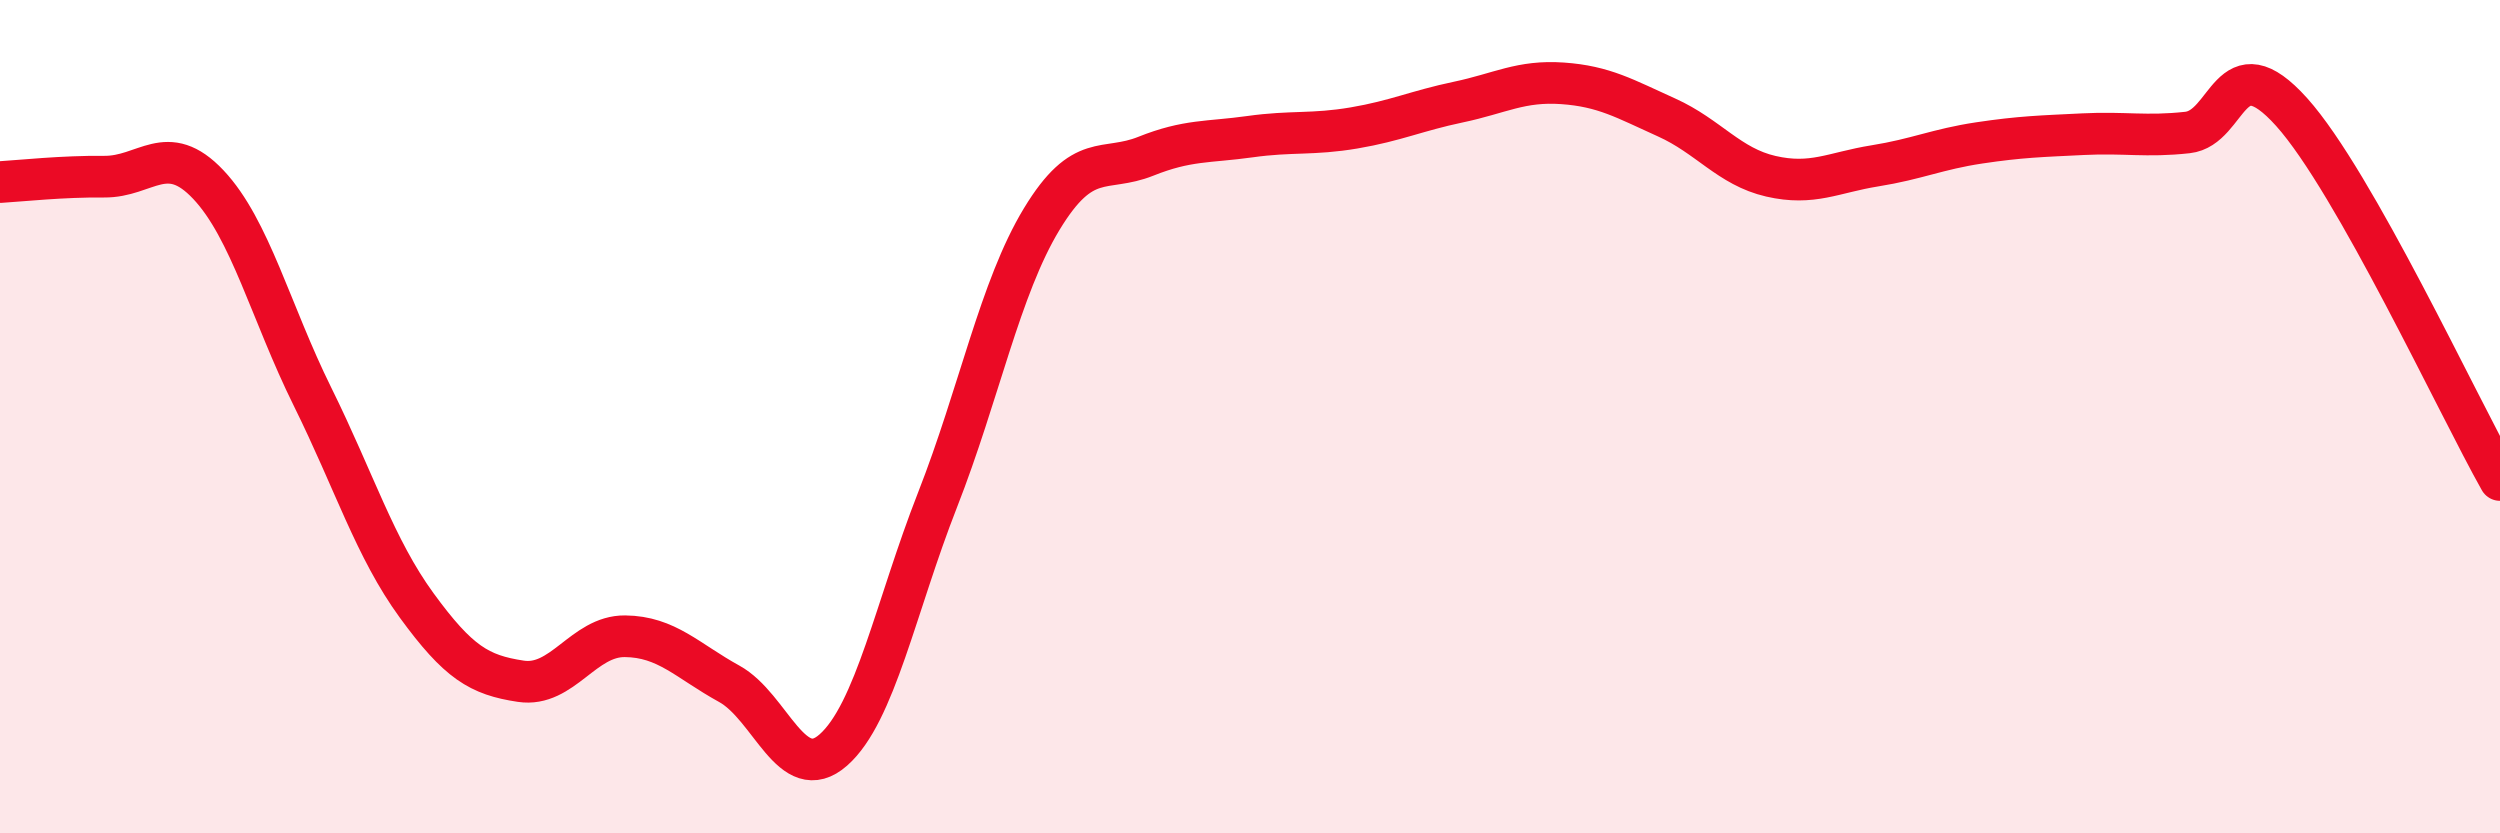
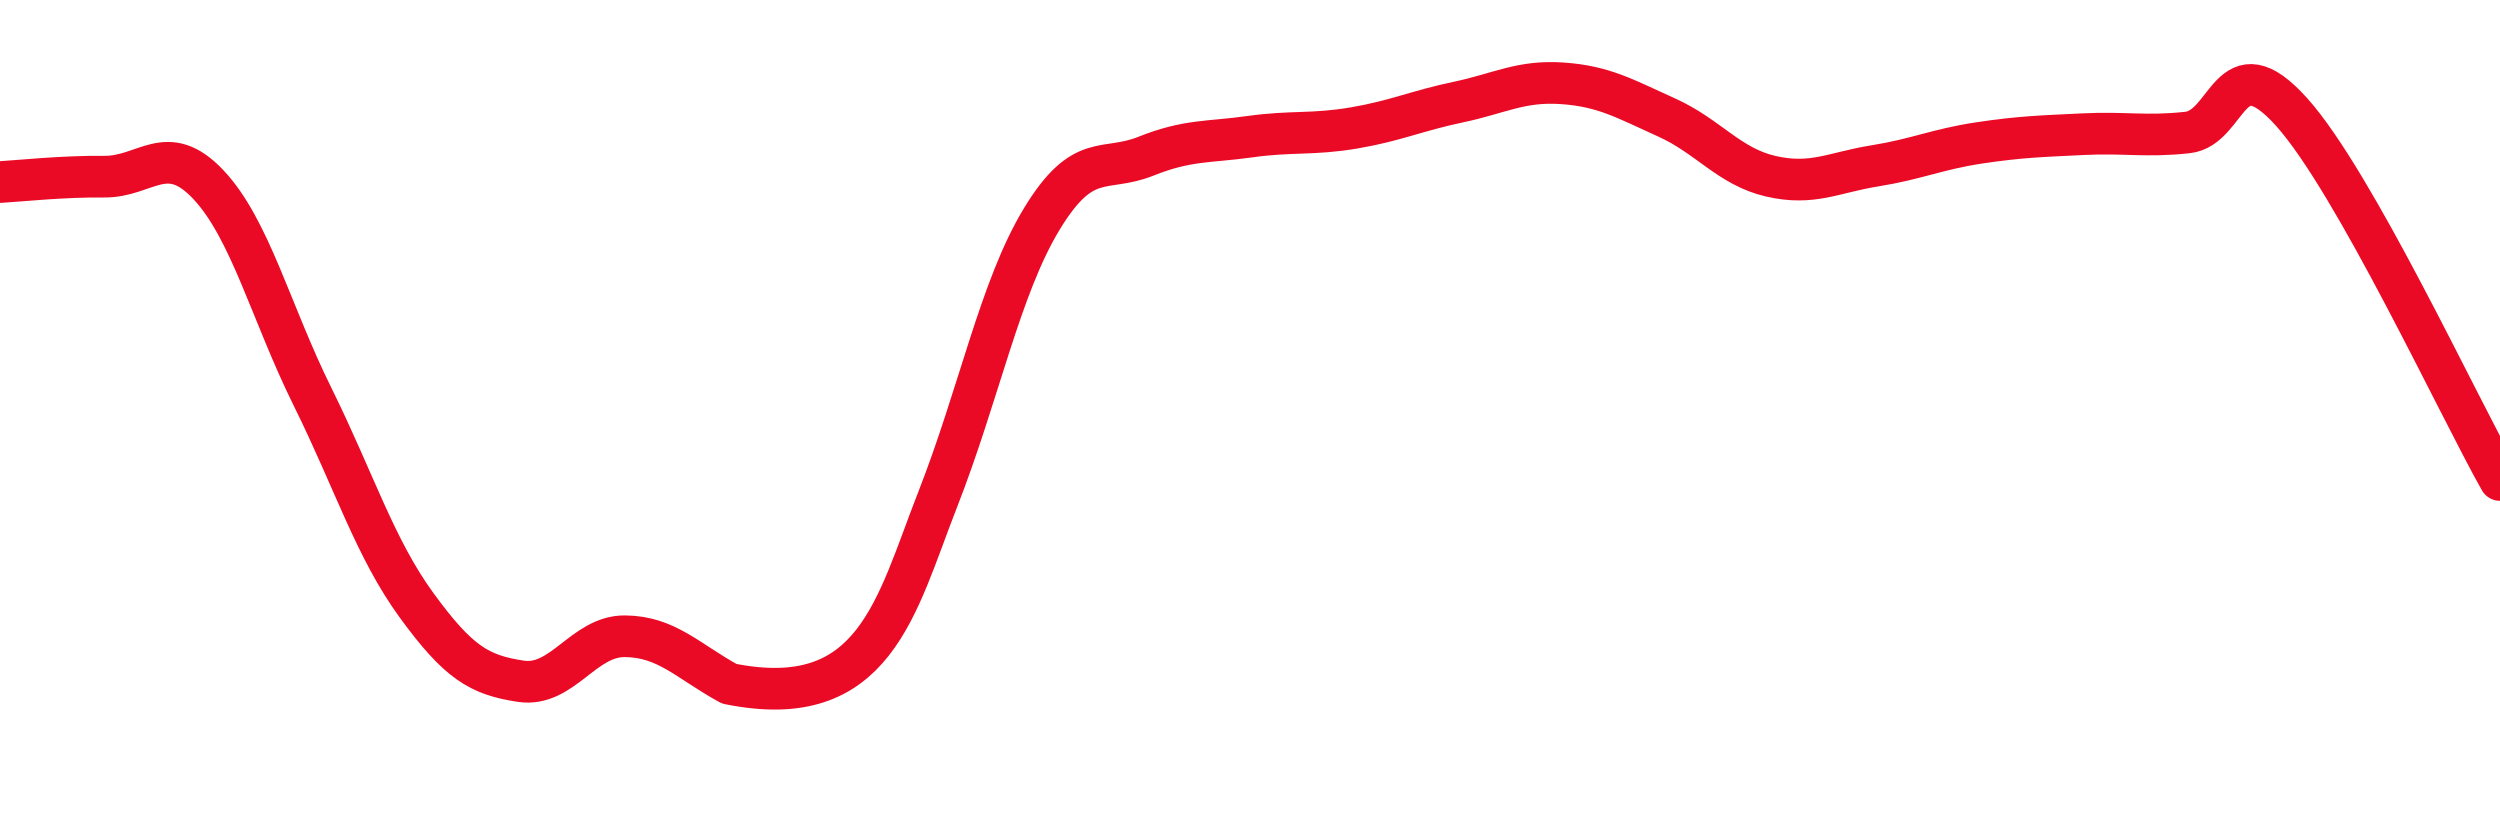
<svg xmlns="http://www.w3.org/2000/svg" width="60" height="20" viewBox="0 0 60 20">
-   <path d="M 0,4.37 C 0.5,4.34 1.5,4.23 2.5,4.24 C 3.5,4.25 4,3.37 5,4.43 C 6,5.49 6.5,7.5 7.5,9.52 C 8.5,11.54 9,13.16 10,14.53 C 11,15.9 11.5,16.2 12.5,16.35 C 13.5,16.5 14,15.26 15,15.27 C 16,15.28 16.5,15.86 17.5,16.41 C 18.5,16.96 19,18.88 20,18 C 21,17.12 21.5,14.55 22.5,12 C 23.5,9.45 24,6.91 25,5.26 C 26,3.61 26.5,4.15 27.5,3.75 C 28.5,3.35 29,3.42 30,3.28 C 31,3.14 31.5,3.24 32.5,3.07 C 33.5,2.9 34,2.66 35,2.45 C 36,2.24 36.5,1.93 37.5,2 C 38.5,2.07 39,2.37 40,2.82 C 41,3.27 41.5,4 42.5,4.23 C 43.5,4.46 44,4.14 45,3.98 C 46,3.82 46.5,3.58 47.5,3.43 C 48.5,3.28 49,3.27 50,3.22 C 51,3.17 51.5,3.29 52.5,3.18 C 53.5,3.07 53.5,1.02 55,2.69 C 56.5,4.36 59,9.75 60,11.52L60 20L0 20Z" fill="#EB0A25" opacity="0.1" stroke-linecap="round" stroke-linejoin="round" />
-   <path d="M 0,4.37 C 0.5,4.34 1.5,4.23 2.5,4.24 C 3.5,4.25 4,3.37 5,4.43 C 6,5.49 6.5,7.5 7.5,9.52 C 8.5,11.54 9,13.16 10,14.53 C 11,15.9 11.5,16.2 12.5,16.35 C 13.5,16.5 14,15.26 15,15.27 C 16,15.28 16.5,15.86 17.5,16.41 C 18.5,16.96 19,18.88 20,18 C 21,17.12 21.5,14.55 22.5,12 C 23.5,9.45 24,6.91 25,5.26 C 26,3.61 26.5,4.15 27.5,3.75 C 28.5,3.35 29,3.42 30,3.28 C 31,3.14 31.5,3.24 32.5,3.07 C 33.5,2.9 34,2.66 35,2.45 C 36,2.24 36.5,1.93 37.5,2 C 38.5,2.07 39,2.37 40,2.82 C 41,3.27 41.5,4 42.5,4.23 C 43.5,4.46 44,4.14 45,3.98 C 46,3.82 46.5,3.58 47.5,3.43 C 48.5,3.28 49,3.27 50,3.22 C 51,3.17 51.5,3.29 52.5,3.18 C 53.5,3.07 53.5,1.02 55,2.69 C 56.5,4.36 59,9.75 60,11.52" stroke="#EB0A25" stroke-width="1" fill="none" stroke-linecap="round" stroke-linejoin="round" />
+   <path d="M 0,4.37 C 0.5,4.34 1.5,4.23 2.5,4.24 C 3.5,4.25 4,3.37 5,4.43 C 6,5.49 6.5,7.5 7.5,9.52 C 8.5,11.54 9,13.16 10,14.53 C 11,15.9 11.5,16.2 12.5,16.35 C 13.5,16.5 14,15.26 15,15.27 C 16,15.28 16.5,15.86 17.5,16.41 C 21,17.12 21.5,14.55 22.5,12 C 23.5,9.45 24,6.91 25,5.26 C 26,3.61 26.5,4.15 27.5,3.75 C 28.5,3.35 29,3.42 30,3.28 C 31,3.14 31.5,3.24 32.5,3.07 C 33.5,2.9 34,2.66 35,2.45 C 36,2.24 36.5,1.93 37.5,2 C 38.5,2.07 39,2.37 40,2.82 C 41,3.27 41.5,4 42.5,4.23 C 43.5,4.46 44,4.14 45,3.98 C 46,3.82 46.5,3.58 47.5,3.43 C 48.5,3.28 49,3.27 50,3.22 C 51,3.17 51.5,3.29 52.5,3.18 C 53.5,3.07 53.5,1.02 55,2.69 C 56.5,4.36 59,9.75 60,11.52" stroke="#EB0A25" stroke-width="1" fill="none" stroke-linecap="round" stroke-linejoin="round" />
</svg>